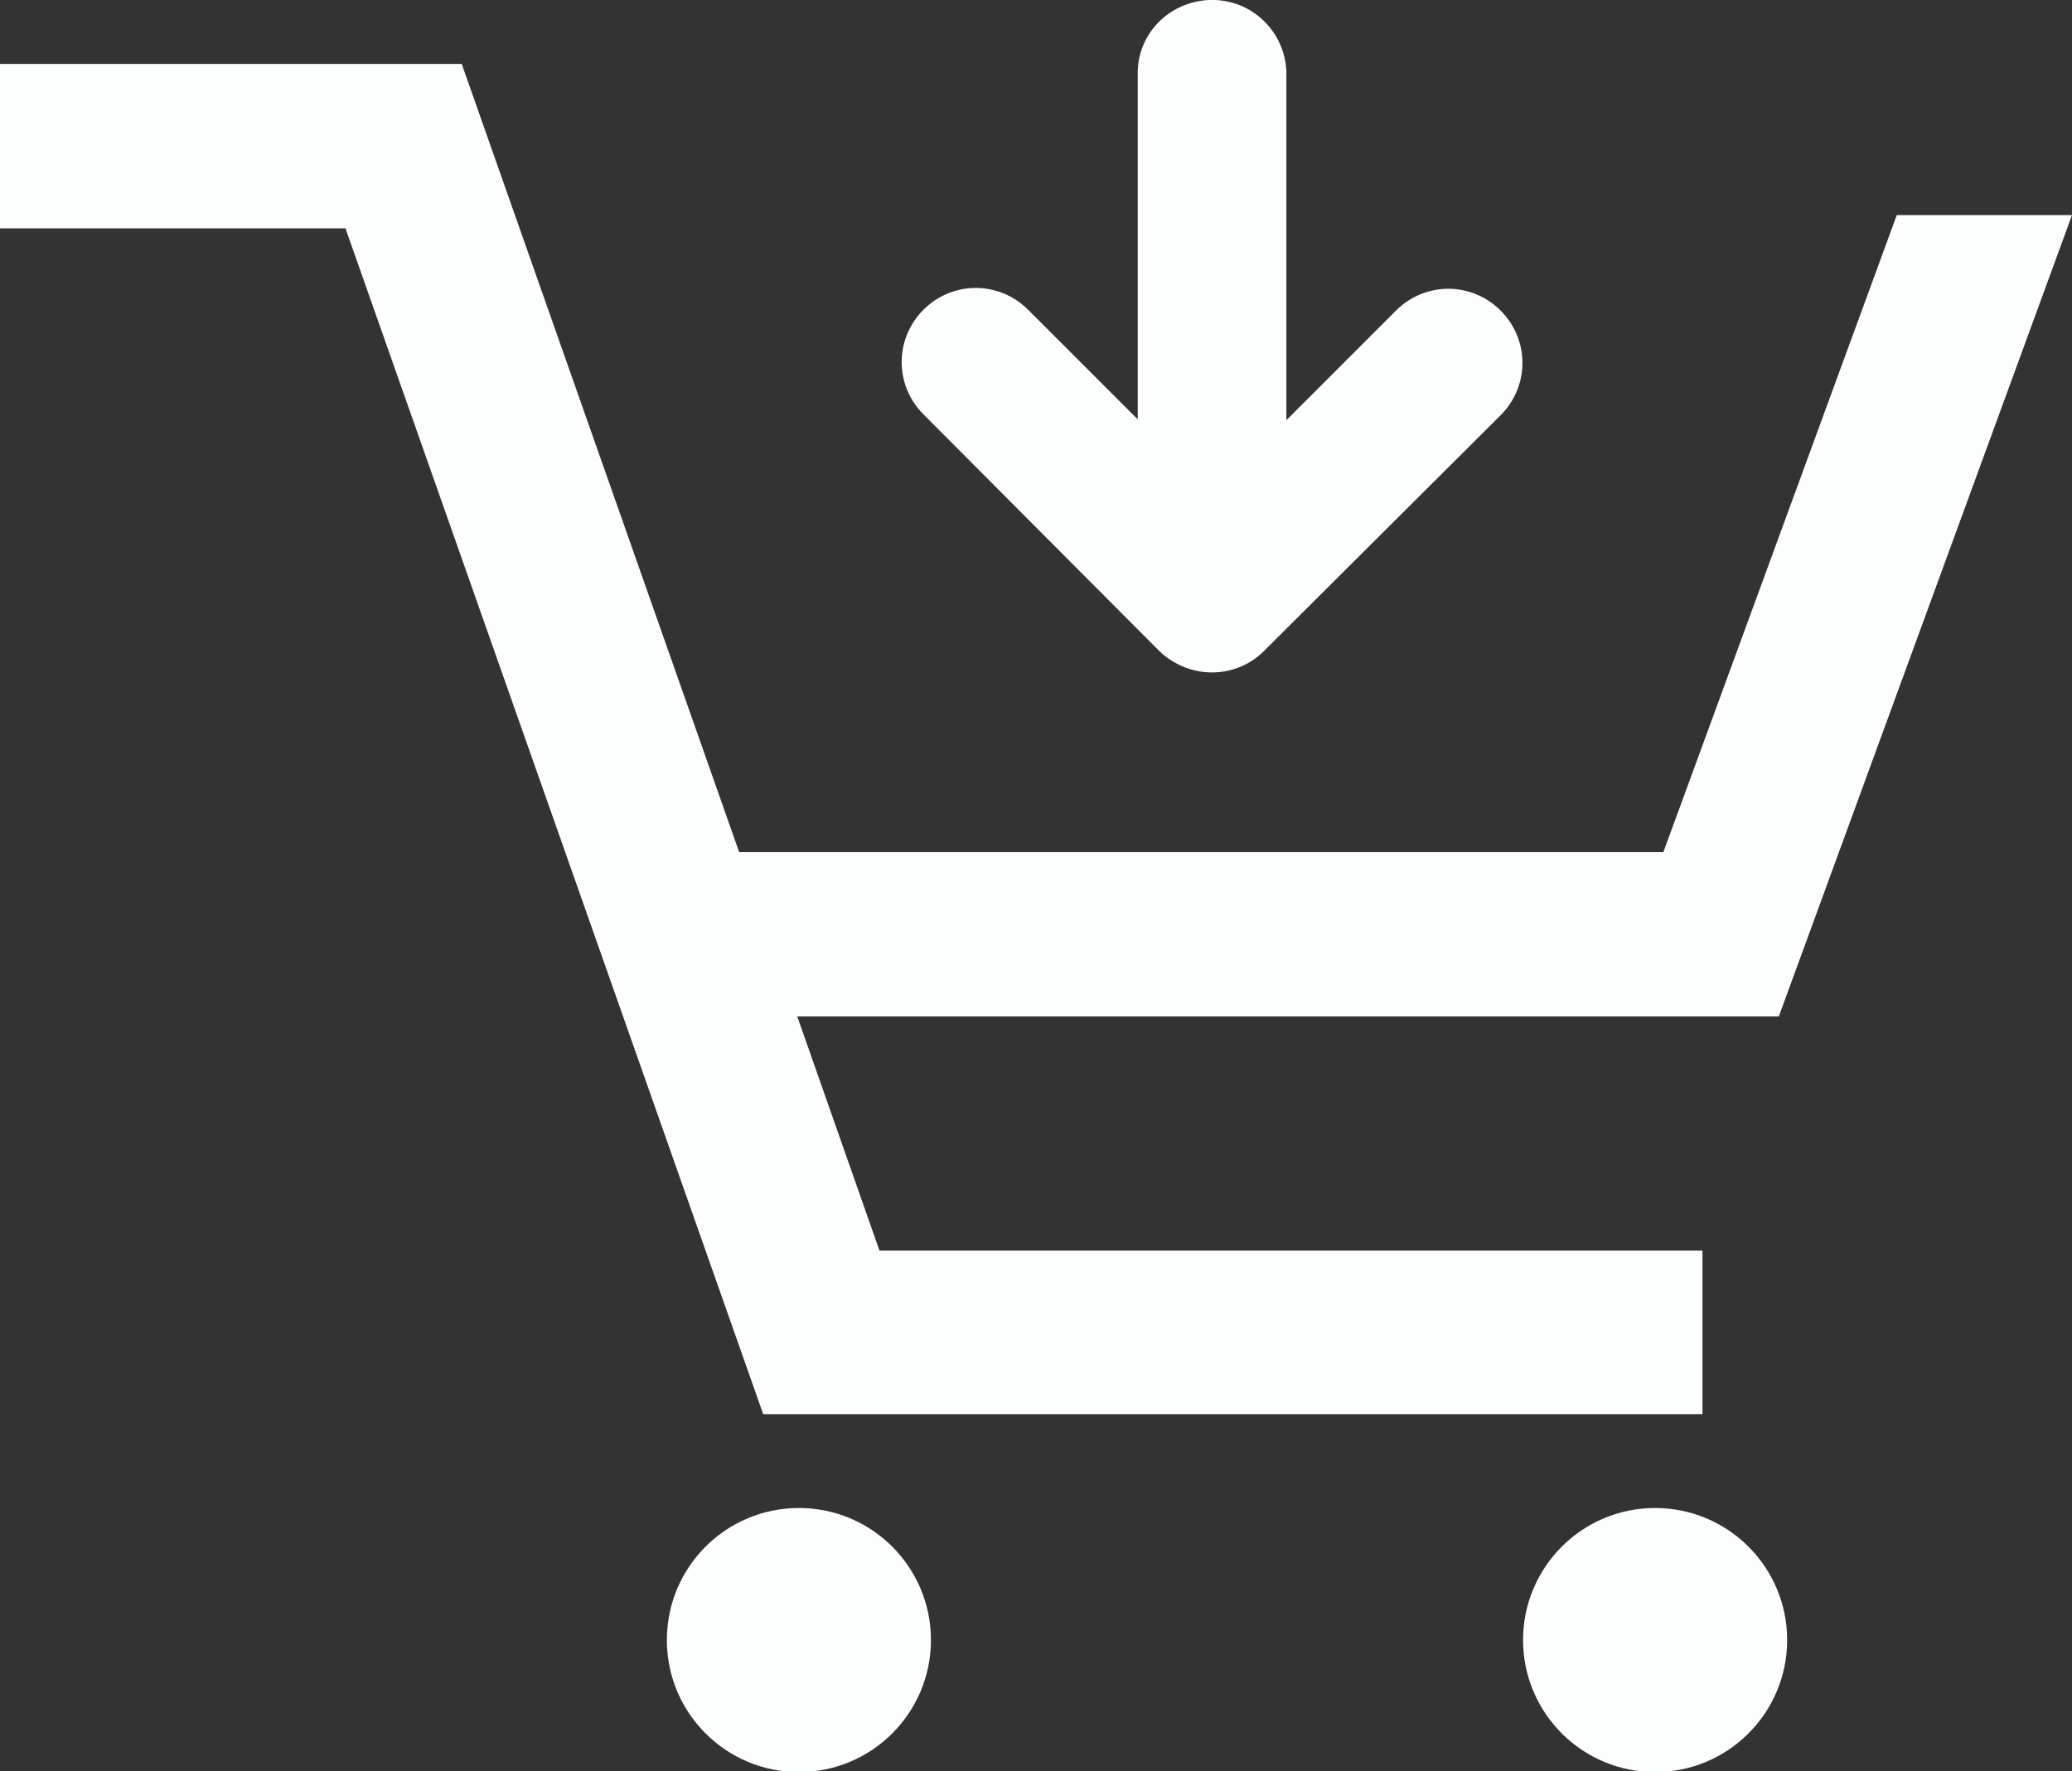
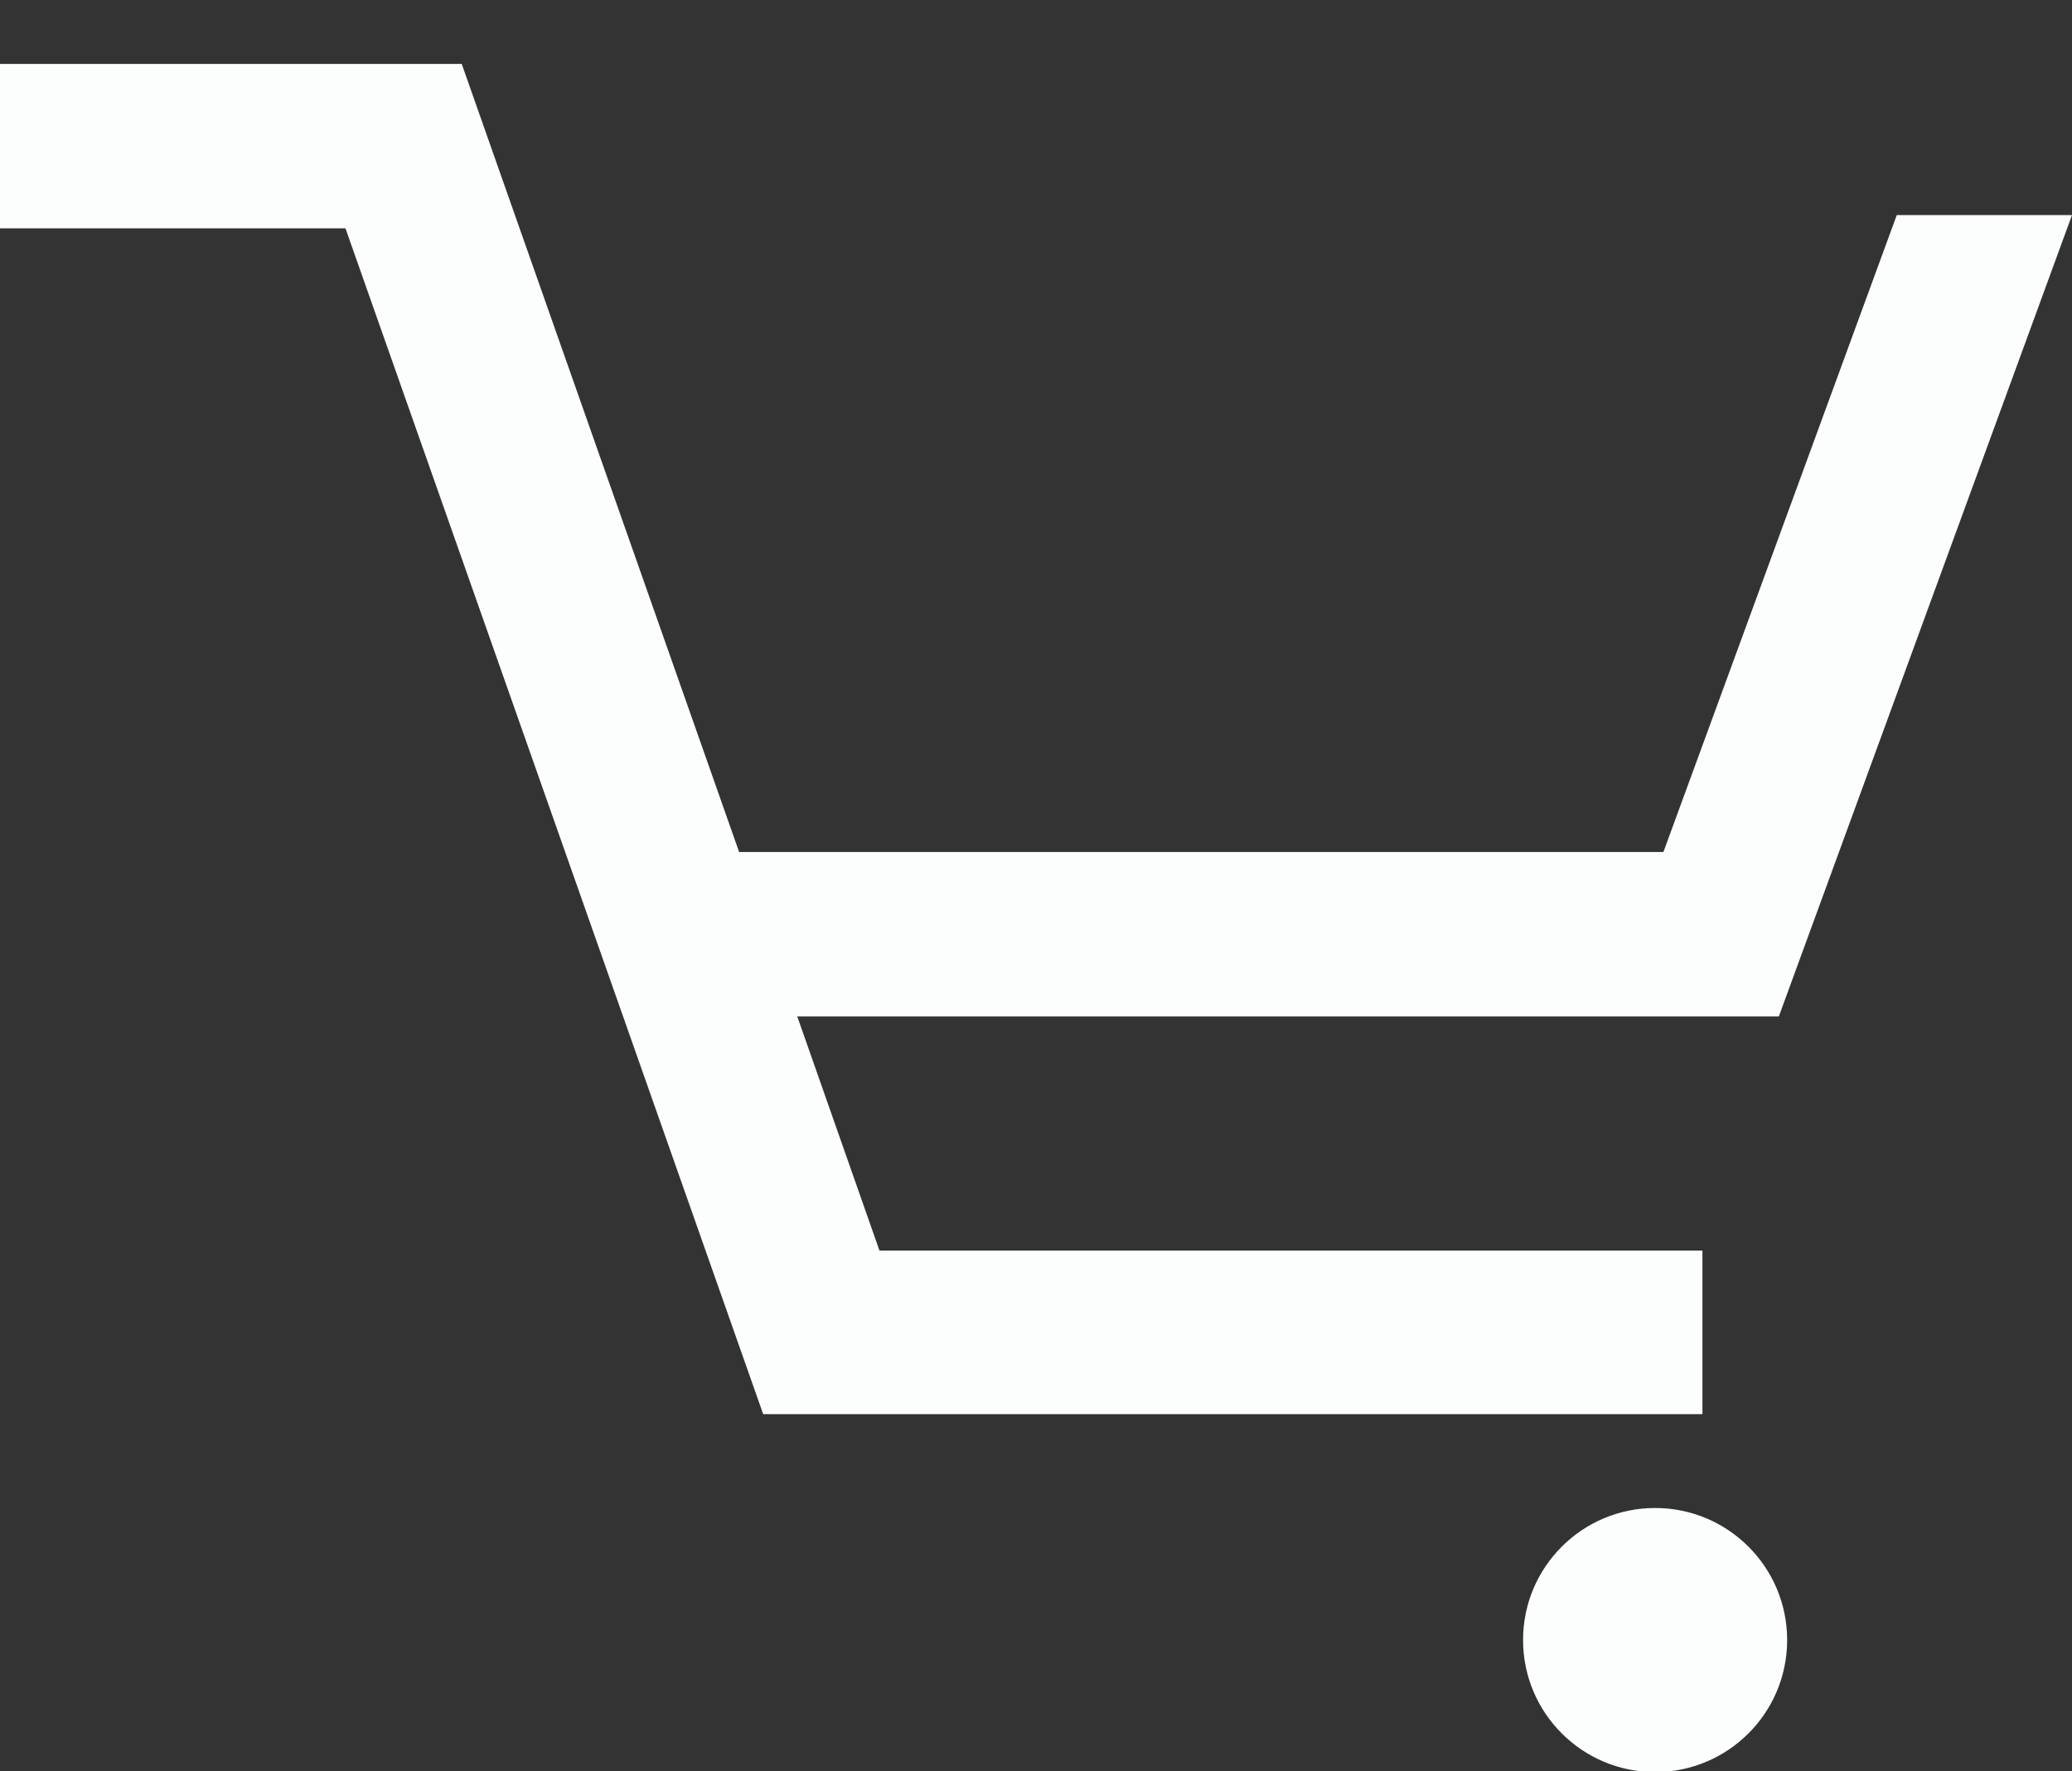
<svg xmlns="http://www.w3.org/2000/svg" version="1.1" id="レイヤー_1" x="0px" y="0px" viewBox="0 0 24.95 21.33" style="enable-background:new 0 0 24.95 21.33;" xml:space="preserve">
  <rect x="0" y="0" width="24.95" height="21.33" fill="#333333" stroke="none" />
  <style type="text/css">
	.st0{fill:#FCFDFD;}
</style>
  <g id="カート-2">
    <path id="パス_1440" class="st0" d="M20.5,17.04v-1.98h-9.91L9.6,12.24h11.82l3.53-9.65h-2.11l-2.81,7.67H8.9L5.56,0.77H0v1.98   h4.16l5.03,14.28H20.5z" />
-     <circle id="楕円形_74" class="st0" cx="9.62" cy="19.75" r="1.59" />
    <circle id="楕円形_75" class="st0" cx="19.93" cy="19.75" r="1.59" />
-     <path id="パス_1441" class="st0" d="M13.96,7.84C14,7.88,14.05,7.92,14.1,7.95c0.35,0.23,0.82,0.19,1.12-0.11L18.07,5   c0.35-0.35,0.35-0.91,0-1.26c-0.35-0.35-0.91-0.35-1.26,0l0,0l-1.32,1.32V0.86C15.47,0.37,15.06-0.02,14.56,0   c-0.47,0.02-0.85,0.39-0.86,0.86v4.19l-1.32-1.32c-0.35-0.35-0.91-0.35-1.26,0c-0.35,0.35-0.35,0.91,0,1.26L13.96,7.84z" />
  </g>
  <g>
</g>
  <g>
</g>
  <g>
</g>
  <g>
</g>
  <g>
</g>
  <g>
</g>
  <g>
</g>
  <g>
</g>
  <g>
</g>
  <g>
</g>
  <g>
</g>
  <g>
</g>
  <g>
</g>
  <g>
</g>
  <g>
</g>
</svg>